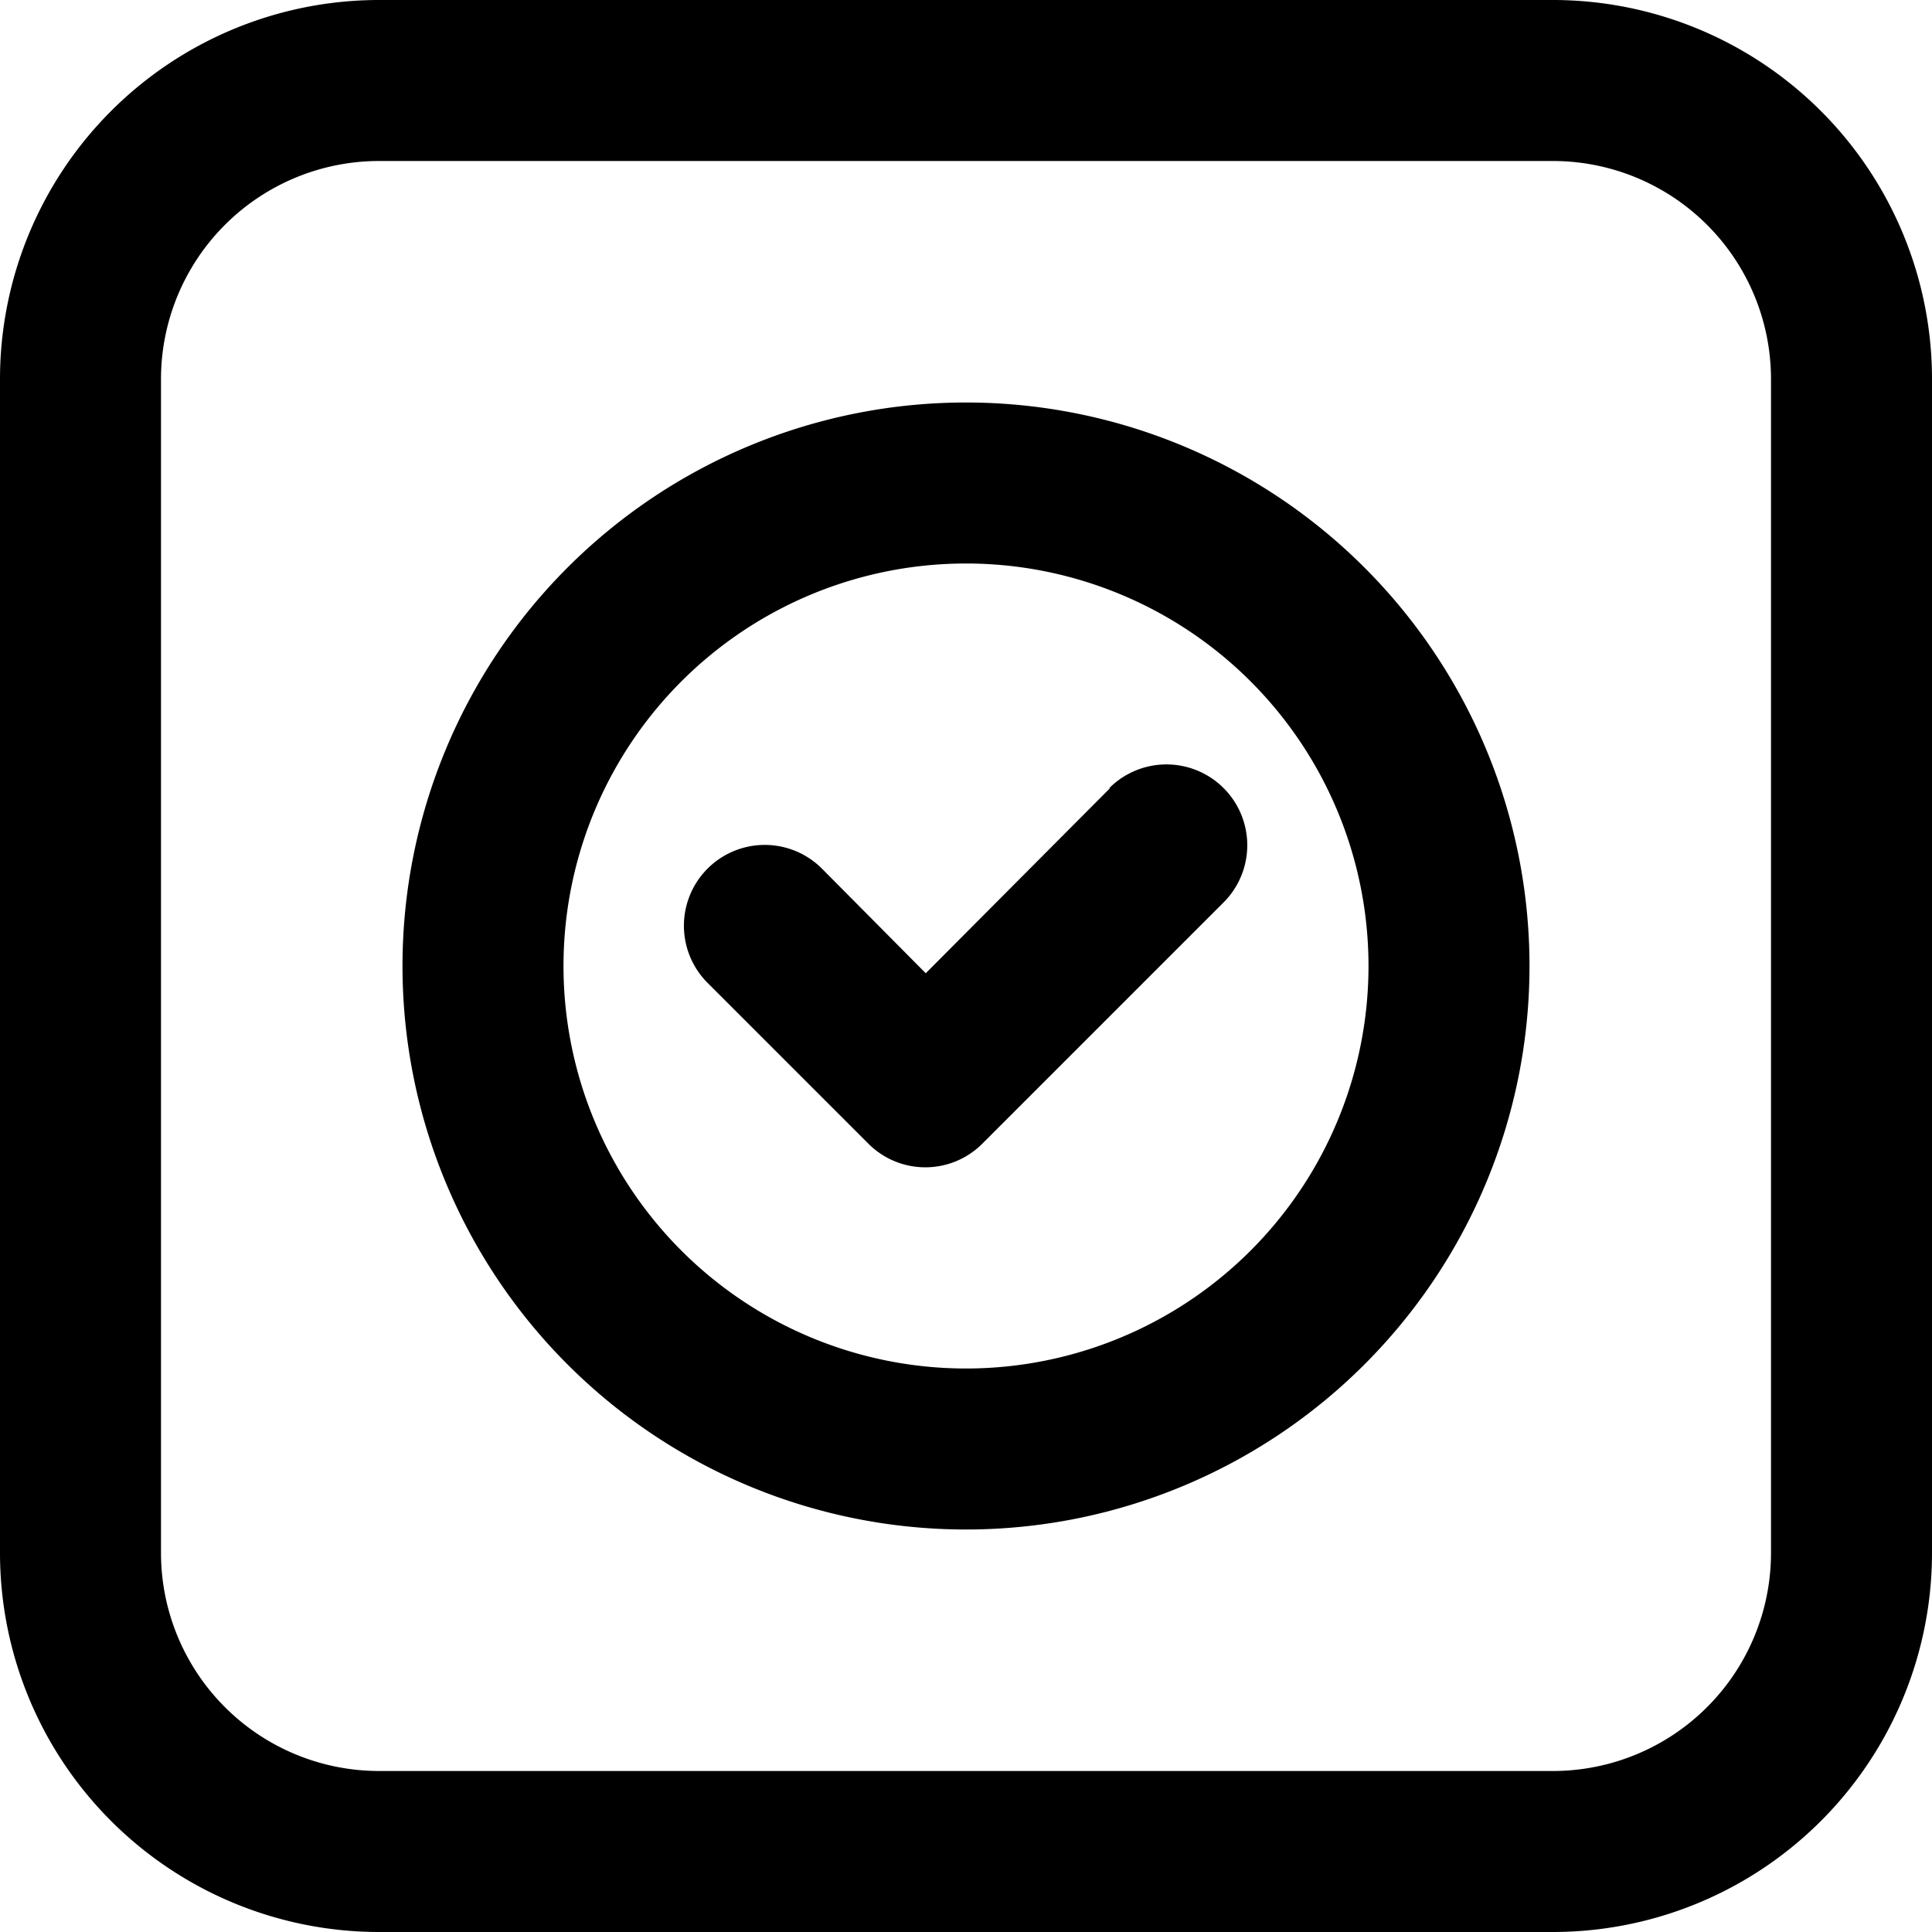
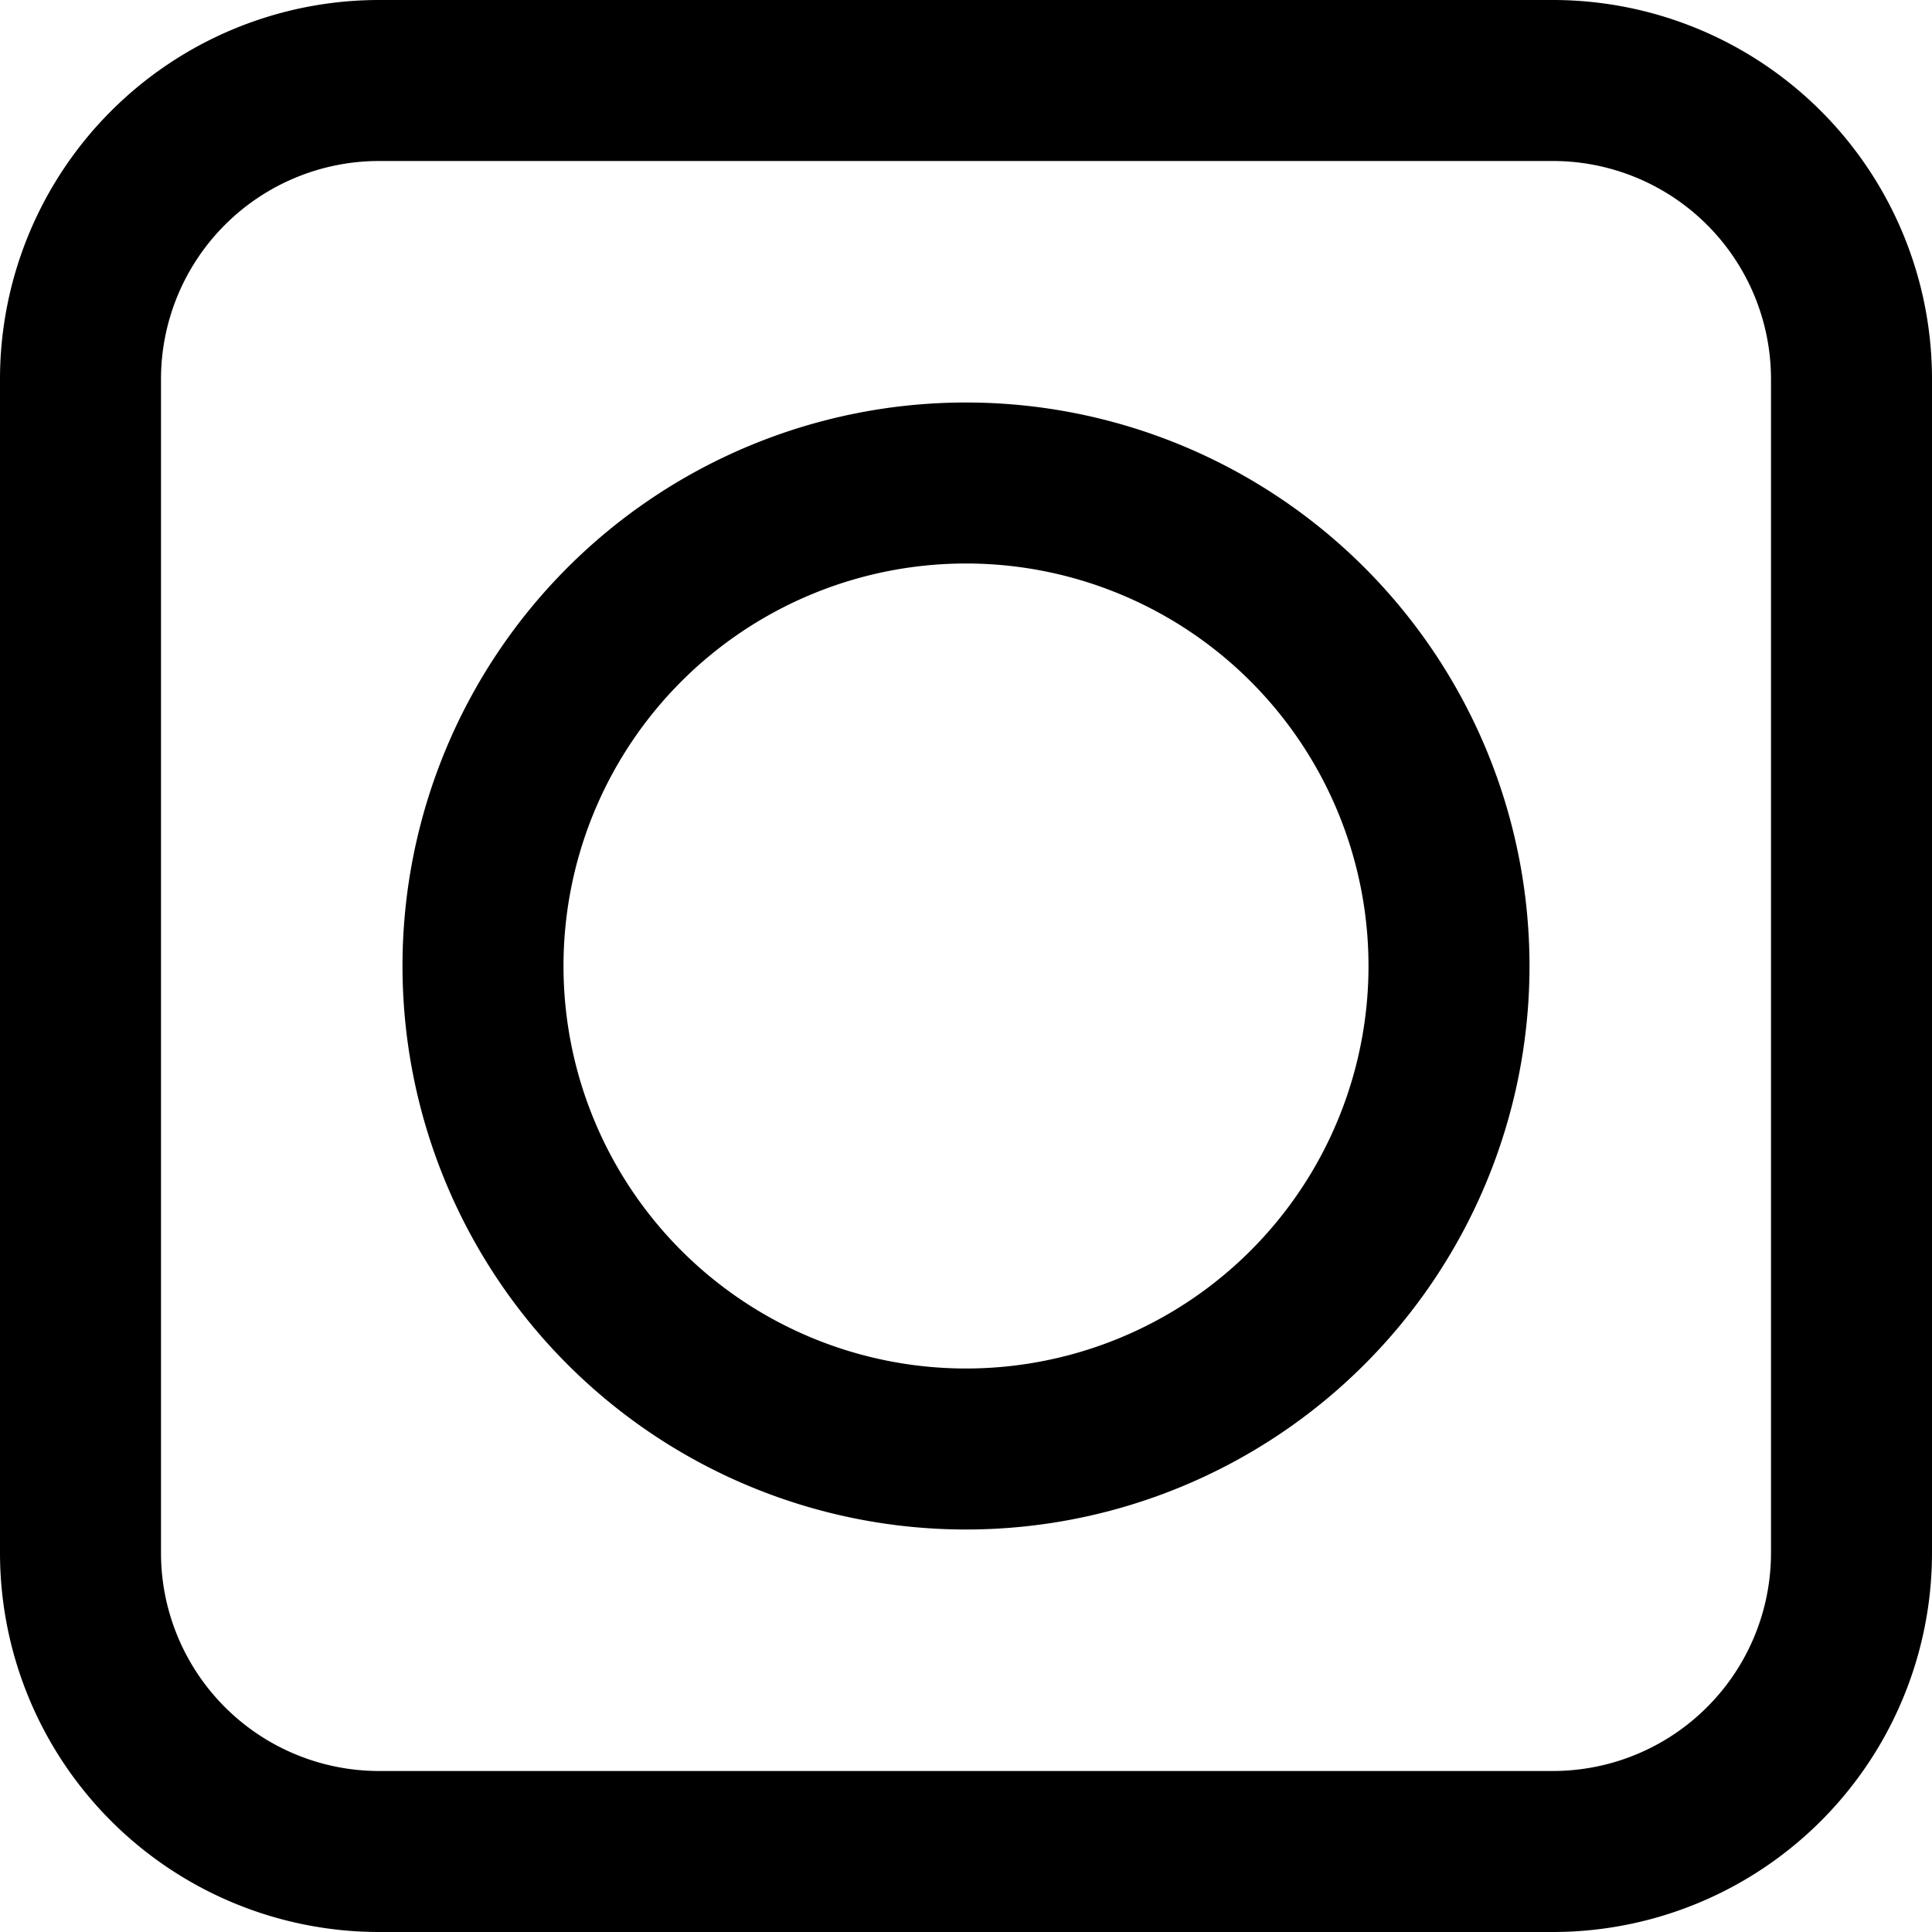
<svg xmlns="http://www.w3.org/2000/svg" viewBox="0 0 24 24">
  <title>icon-condition-management</title>
  <path d="M19.29,0H4.71A4.71,4.71,0,0,0,0,4.71V19.29A4.71,4.71,0,0,0,4.71,24H19.29A4.71,4.71,0,0,0,24,19.29V4.71A4.71,4.71,0,0,0,19.29,0ZM22,19.29A2.71,2.71,0,0,1,19.29,22H4.71A2.71,2.71,0,0,1,2,19.29V4.71A2.71,2.71,0,0,1,4.71,2H19.29A2.71,2.71,0,0,1,22,4.71Z" />
  <path d="M12,5a7,7,0,1,0,7,7A7,7,0,0,0,12,5Zm0,12a5,5,0,1,1,5-5A5,5,0,0,1,12,17Z" />
-   <path d="M13.79,9.79l-2.29,2.3-1.29-1.3a1,1,0,0,0-1.42,1.42h0l2,2a1,1,0,0,0,1.41,0h0l3-3a1,1,0,0,0-1.42-1.42Z" />
</svg>